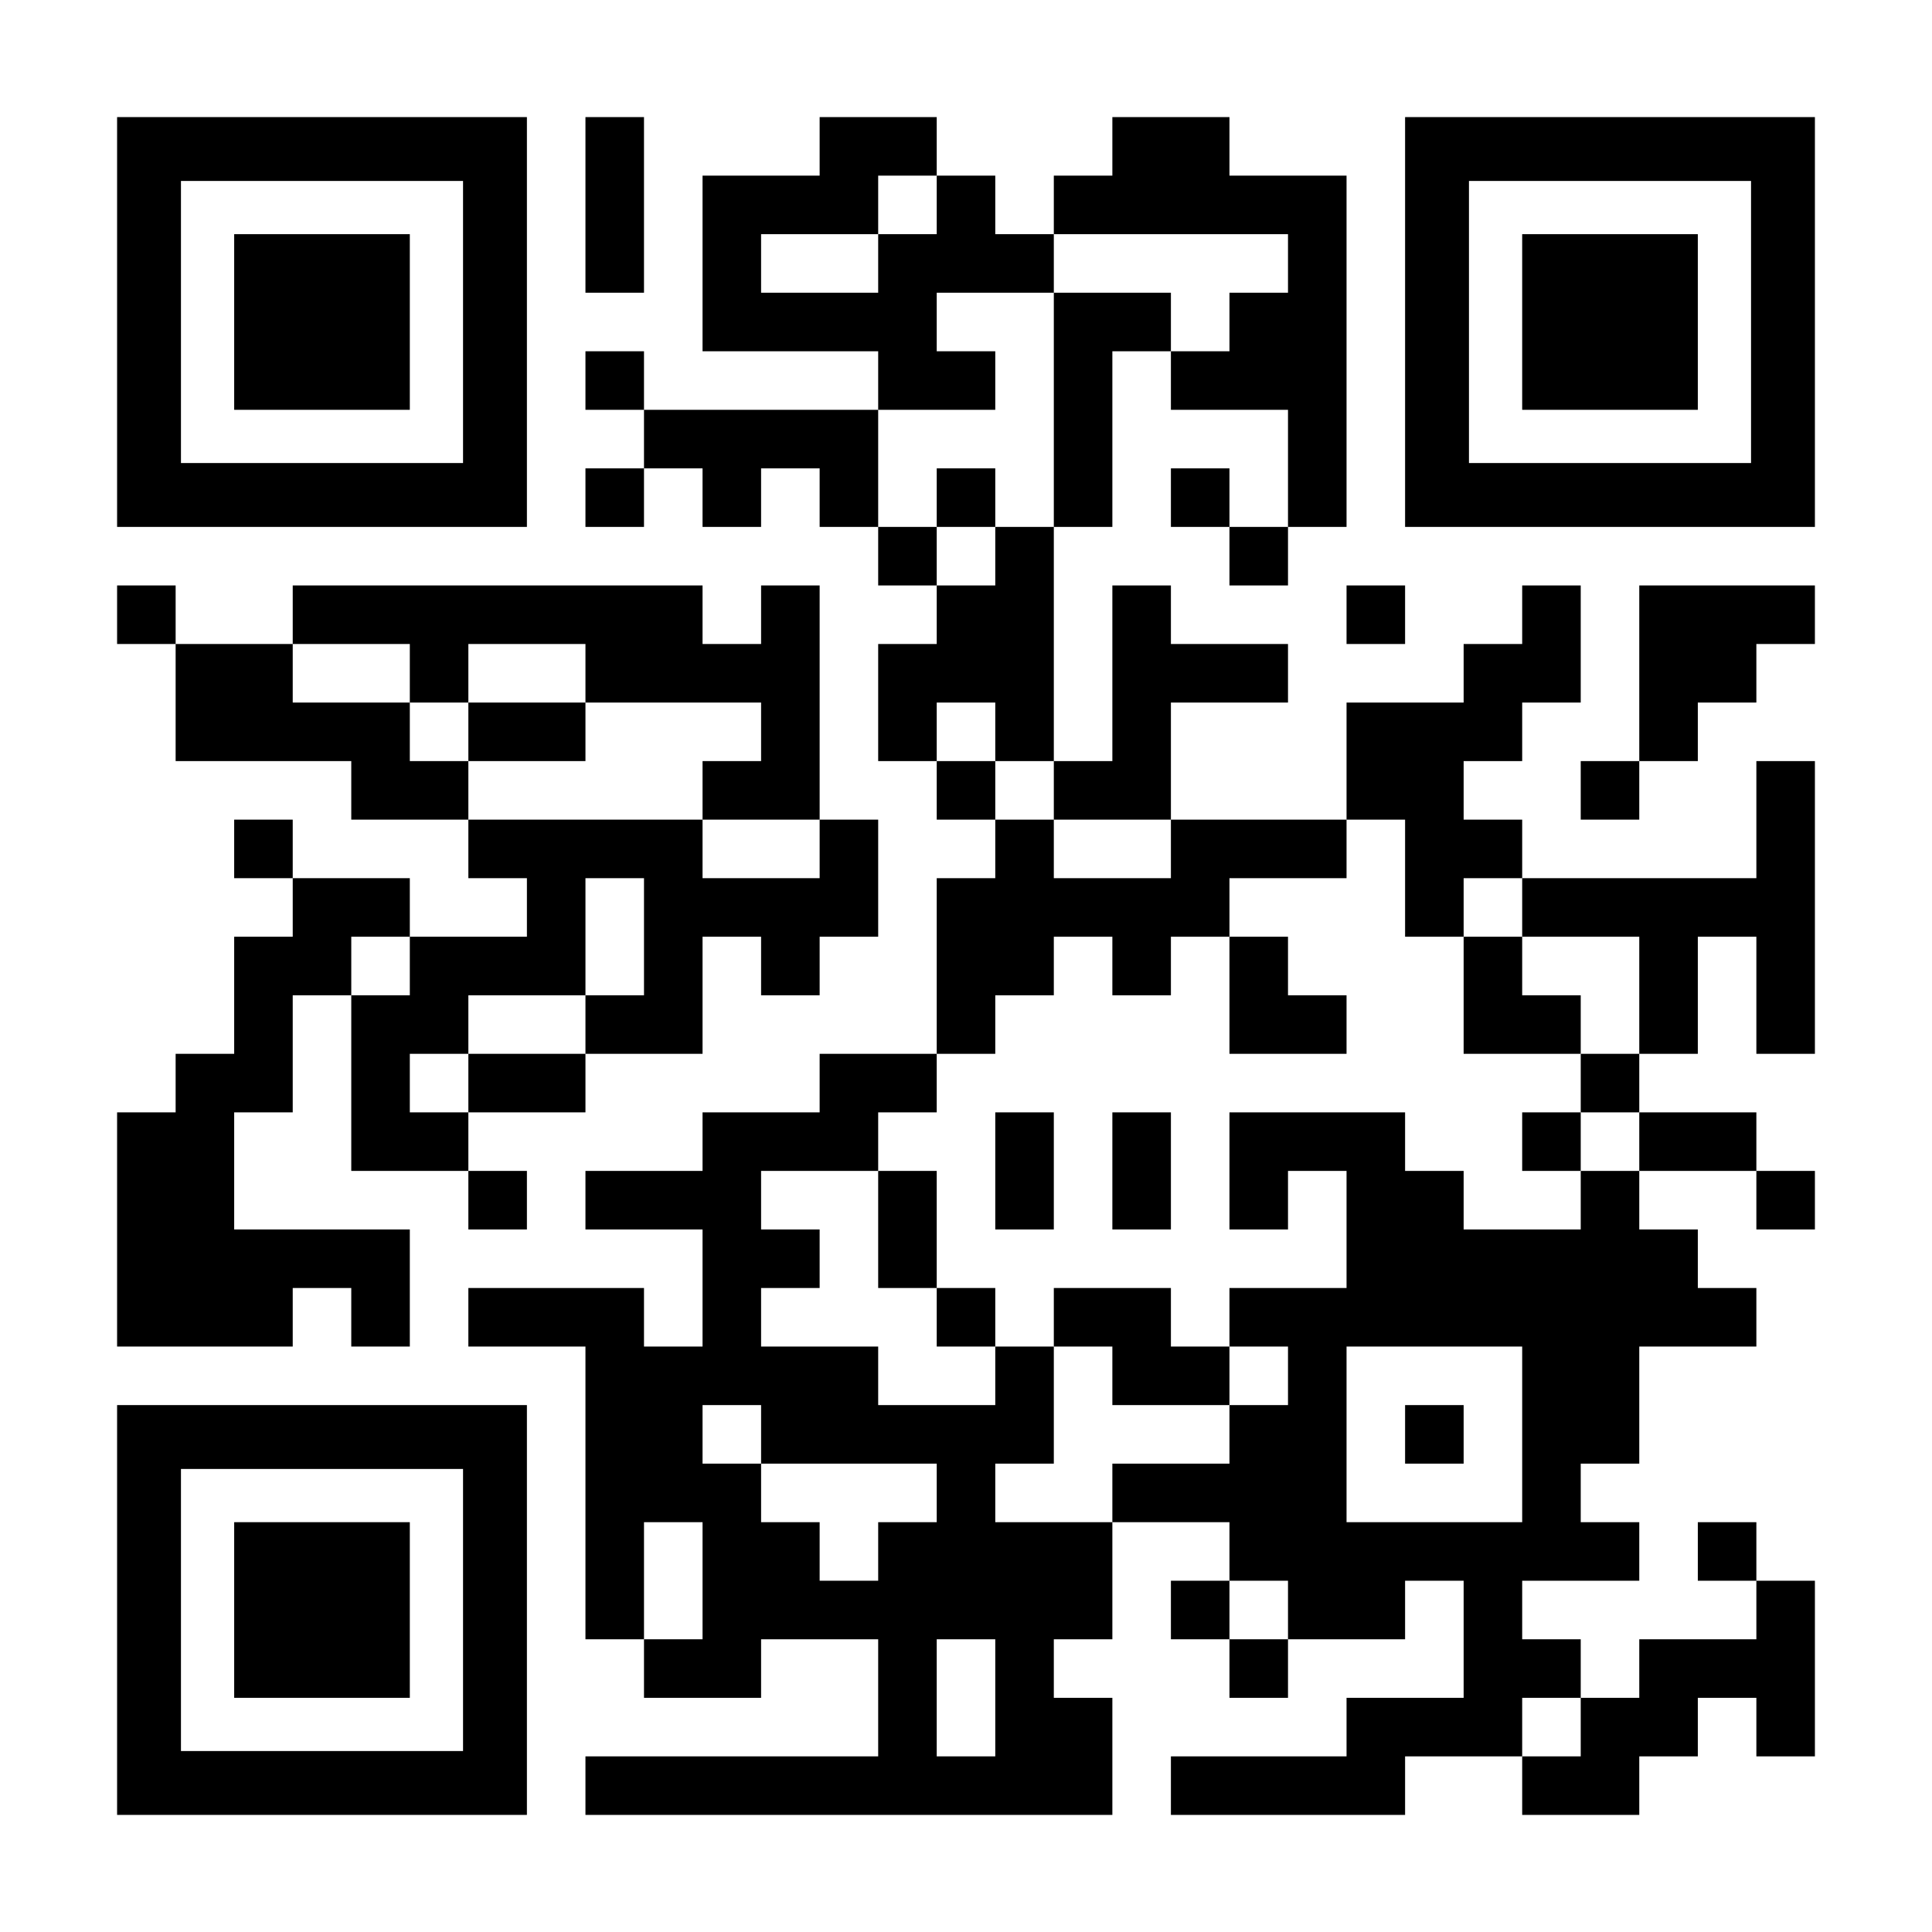
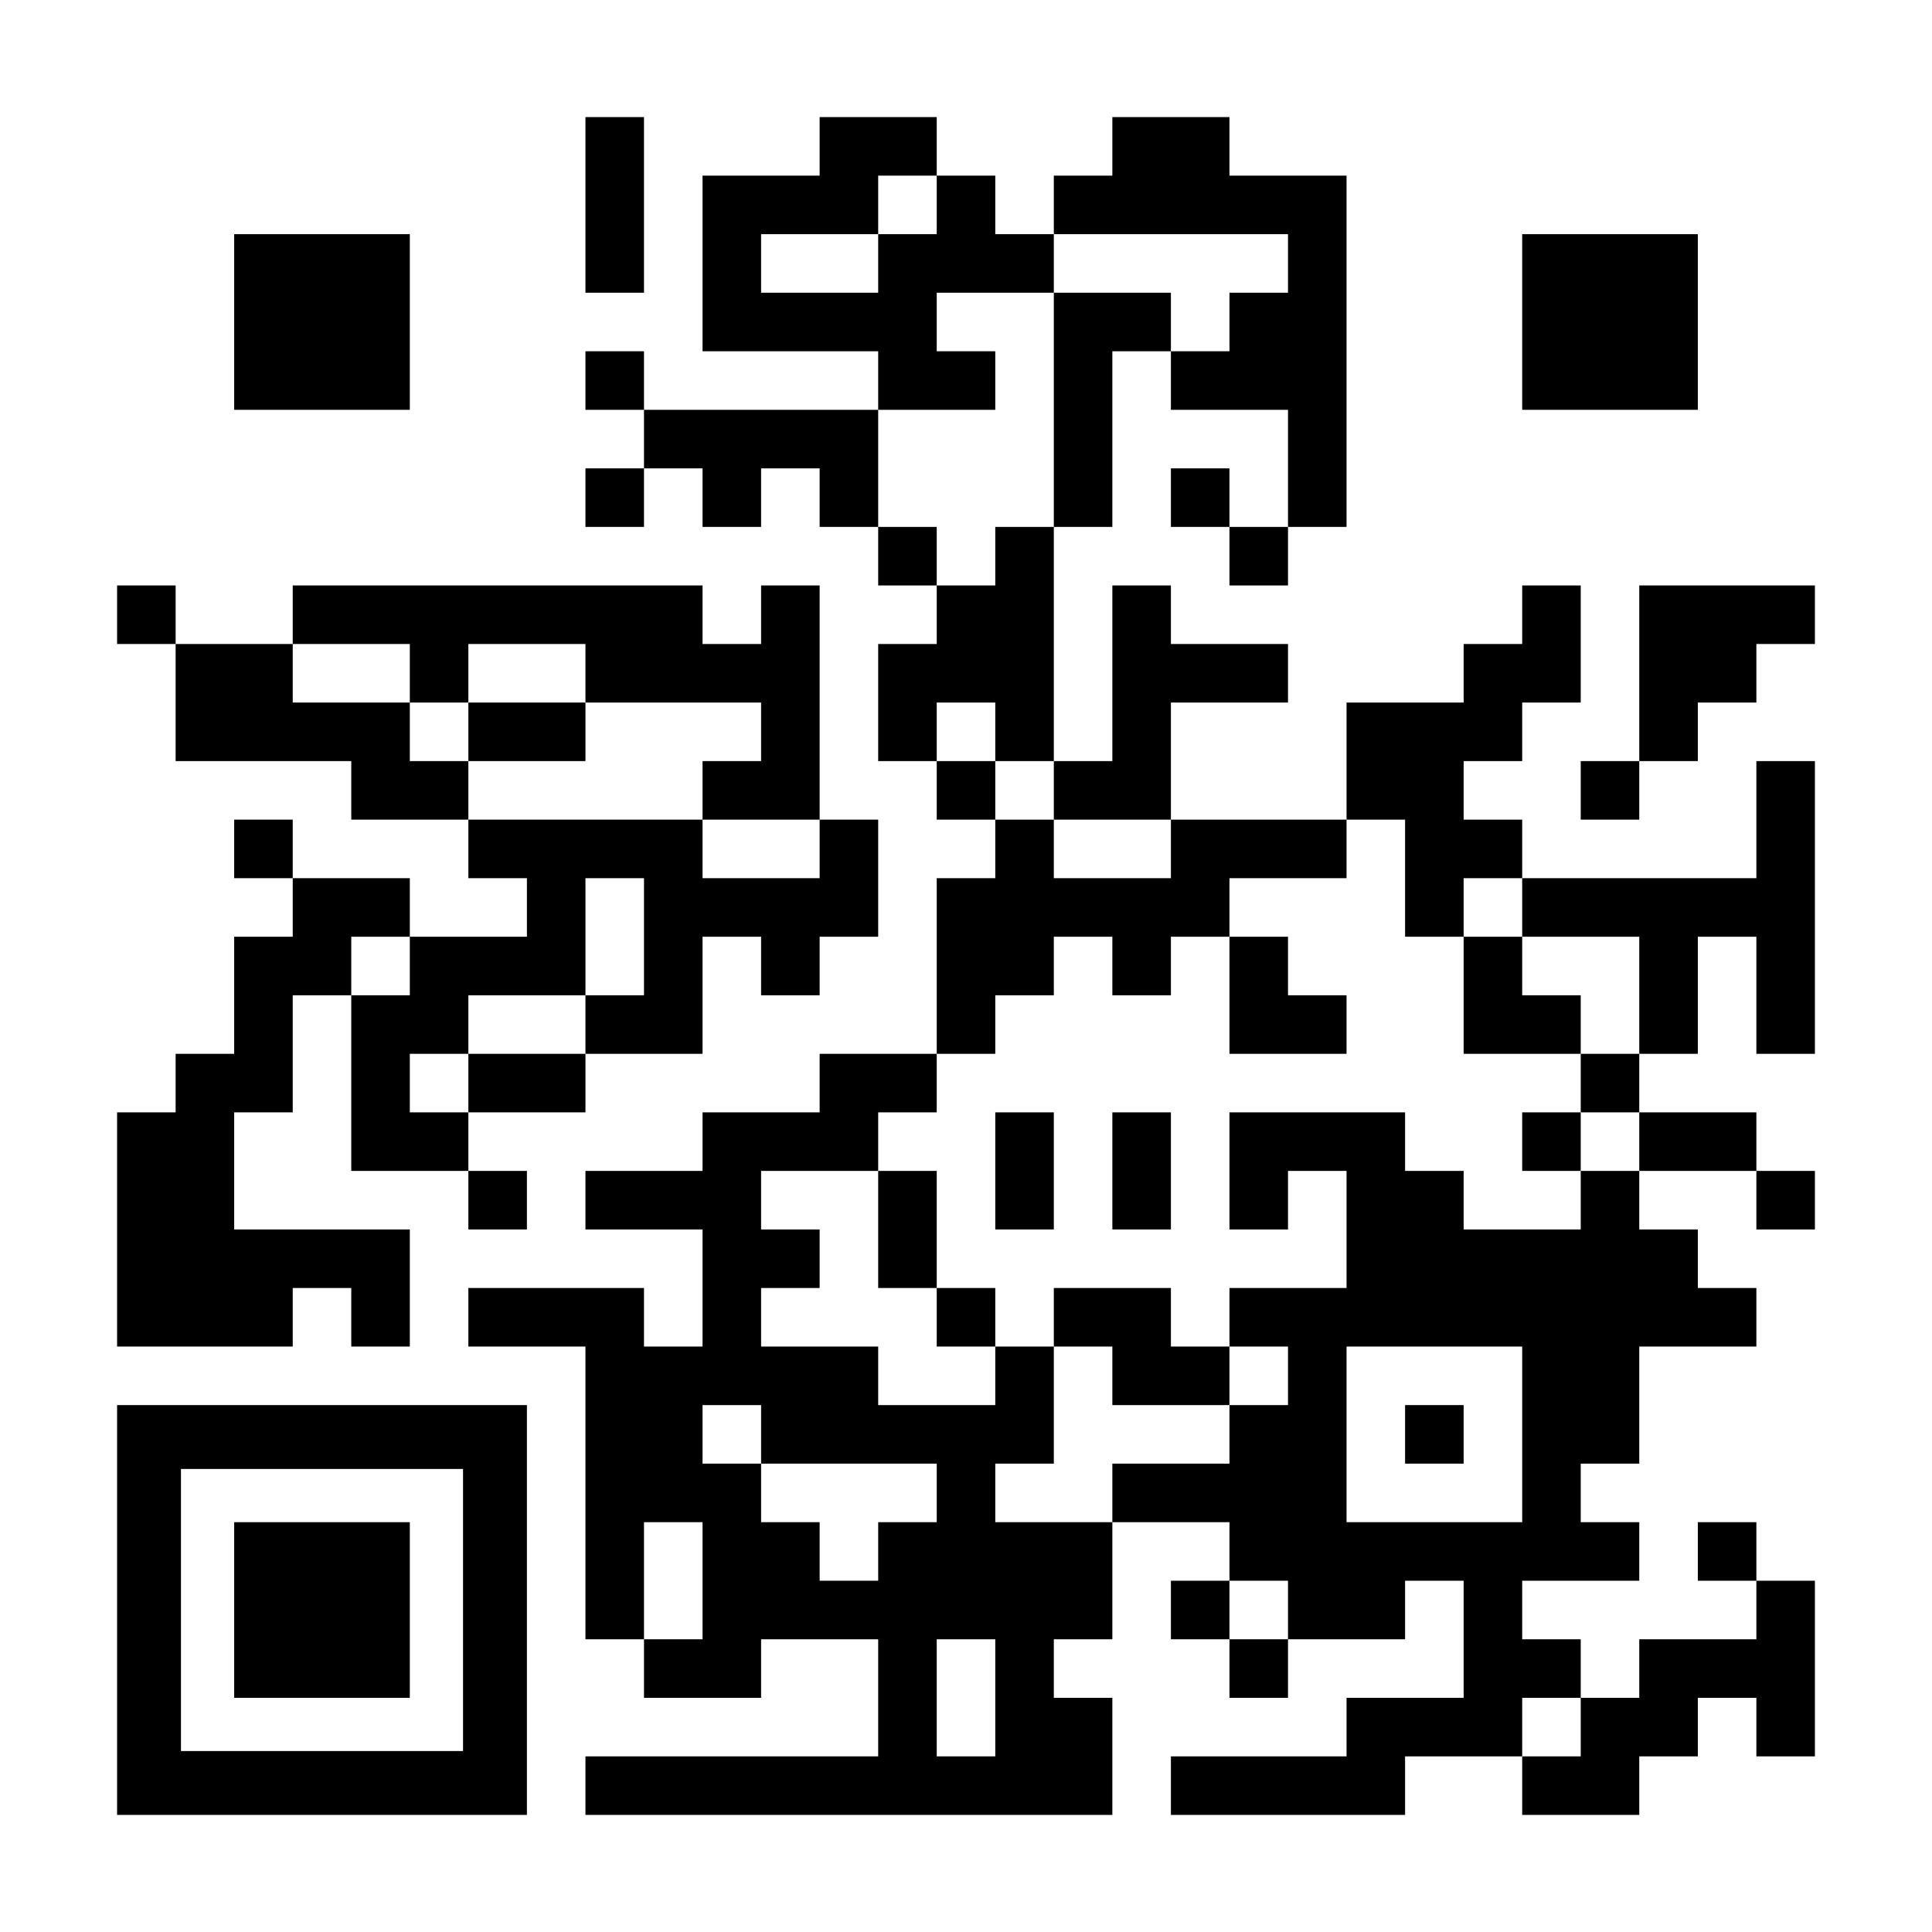
<svg xmlns="http://www.w3.org/2000/svg" version="1.0" width="363px" height="363px" viewBox="0 0 363 363" preserveAspectRatio="xMidYMid meet">
  <g transform="translate(0,363) scale(0.1,-0.1)" fill="#000000" stroke="none">
-     <path d="M220 3025 l0 -385 385 0 385 0 0 385 0 385 -385 0 -385 0 0 -385z m650 0 l0 -265 -265 0 -265 0 0 265 0 265 265 0 265 0 0 -265z" />
    <path d="M440 3025 l0 -165 165 0 165 0 0 165 0 165 -165 0 -165 0 0 -165z" />
    <path d="M1100 3245 l0 -165 55 0 55 0 0 165 0 165 -55 0 -55 0 0 -165z" />
    <path d="M1540 3355 l0 -55 -110 0 -110 0 0 -165 0 -165 165 0 165 0 0 -55 0 -55 -220 0 -220 0 0 55 0 55 -55 0 -55 0 0 -55 0 -55 55 0 55 0 0 -55 0 -55 -55 0 -55 0 0 -55 0 -55 55 0 55 0 0 55 0 55 55 0 55 0 0 -55 0 -55 55 0 55 0 0 55 0 55 55 0 55 0 0 -55 0 -55 55 0 55 0 0 -55 0 -55 55 0 55 0 0 -55 0 -55 -55 0 -55 0 0 -110 0 -110 55 0 55 0 0 -55 0 -55 55 0 55 0 0 -55 0 -55 -55 0 -55 0 0 -165 0 -165 -110 0 -110 0 0 -55 0 -55 -110 0 -110 0 0 -55 0 -55 -110 0 -110 0 0 -55 0 -55 110 0 110 0 0 -110 0 -110 -55 0 -55 0 0 55 0 55 -165 0 -165 0 0 -55 0 -55 110 0 110 0 0 -275 0 -275 55 0 55 0 0 -55 0 -55 110 0 110 0 0 55 0 55 110 0 110 0 0 -110 0 -110 -275 0 -275 0 0 -55 0 -55 495 0 495 0 0 110 0 110 -55 0 -55 0 0 55 0 55 55 0 55 0 0 110 0 110 110 0 110 0 0 -55 0 -55 -55 0 -55 0 0 -55 0 -55 55 0 55 0 0 -55 0 -55 55 0 55 0 0 55 0 55 110 0 110 0 0 55 0 55 55 0 55 0 0 -110 0 -110 -110 0 -110 0 0 -55 0 -55 -165 0 -165 0 0 -55 0 -55 220 0 220 0 0 55 0 55 110 0 110 0 0 -55 0 -55 110 0 110 0 0 55 0 55 55 0 55 0 0 55 0 55 55 0 55 0 0 -55 0 -55 55 0 55 0 0 165 0 165 -55 0 -55 0 0 55 0 55 -55 0 -55 0 0 -55 0 -55 55 0 55 0 0 -55 0 -55 -110 0 -110 0 0 -55 0 -55 -55 0 -55 0 0 55 0 55 -55 0 -55 0 0 55 0 55 110 0 110 0 0 55 0 55 -55 0 -55 0 0 55 0 55 55 0 55 0 0 110 0 110 110 0 110 0 0 55 0 55 -55 0 -55 0 0 55 0 55 -55 0 -55 0 0 55 0 55 110 0 110 0 0 -55 0 -55 55 0 55 0 0 55 0 55 -55 0 -55 0 0 55 0 55 -110 0 -110 0 0 55 0 55 55 0 55 0 0 110 0 110 55 0 55 0 0 -110 0 -110 55 0 55 0 0 275 0 275 -55 0 -55 0 0 -110 0 -110 -220 0 -220 0 0 55 0 55 -55 0 -55 0 0 55 0 55 55 0 55 0 0 55 0 55 55 0 55 0 0 110 0 110 -55 0 -55 0 0 -55 0 -55 -55 0 -55 0 0 -55 0 -55 -110 0 -110 0 0 -110 0 -110 -165 0 -165 0 0 110 0 110 110 0 110 0 0 55 0 55 -110 0 -110 0 0 55 0 55 -55 0 -55 0 0 -165 0 -165 -55 0 -55 0 0 220 0 220 55 0 55 0 0 165 0 165 55 0 55 0 0 -55 0 -55 110 0 110 0 0 -110 0 -110 -55 0 -55 0 0 55 0 55 -55 0 -55 0 0 -55 0 -55 55 0 55 0 0 -55 0 -55 55 0 55 0 0 55 0 55 55 0 55 0 0 330 0 330 -110 0 -110 0 0 55 0 55 -110 0 -110 0 0 -55 0 -55 -55 0 -55 0 0 -55 0 -55 -55 0 -55 0 0 55 0 55 -55 0 -55 0 0 55 0 55 -110 0 -110 0 0 -55z m220 -110 l0 -55 -55 0 -55 0 0 -55 0 -55 -110 0 -110 0 0 55 0 55 110 0 110 0 0 55 0 55 55 0 55 0 0 -55z m660 -110 l0 -55 -55 0 -55 0 0 -55 0 -55 -55 0 -55 0 0 55 0 55 -110 0 -110 0 0 -220 0 -220 -55 0 -55 0 0 -55 0 -55 -55 0 -55 0 0 55 0 55 -55 0 -55 0 0 110 0 110 110 0 110 0 0 55 0 55 -55 0 -55 0 0 55 0 55 110 0 110 0 0 55 0 55 220 0 220 0 0 -55z m-550 -880 l0 -55 55 0 55 0 0 -55 0 -55 110 0 110 0 0 -55 0 -55 -110 0 -110 0 0 55 0 55 -55 0 -55 0 0 55 0 55 -55 0 -55 0 0 55 0 55 55 0 55 0 0 -55z m770 -275 l0 -110 55 0 55 0 0 55 0 55 55 0 55 0 0 -55 0 -55 110 0 110 0 0 -110 0 -110 -55 0 -55 0 0 -55 0 -55 55 0 55 0 0 -55 0 -55 -55 0 -55 0 0 -55 0 -55 -110 0 -110 0 0 55 0 55 -55 0 -55 0 0 55 0 55 -165 0 -165 0 0 -110 0 -110 55 0 55 0 0 55 0 55 55 0 55 0 0 -110 0 -110 -110 0 -110 0 0 -55 0 -55 55 0 55 0 0 -55 0 -55 -55 0 -55 0 0 -55 0 -55 -110 0 -110 0 0 -55 0 -55 -110 0 -110 0 0 55 0 55 55 0 55 0 0 110 0 110 -55 0 -55 0 0 -55 0 -55 -110 0 -110 0 0 55 0 55 -110 0 -110 0 0 55 0 55 55 0 55 0 0 55 0 55 -55 0 -55 0 0 55 0 55 110 0 110 0 0 55 0 55 55 0 55 0 0 55 0 55 55 0 55 0 0 55 0 55 55 0 55 0 0 55 0 55 55 0 55 0 0 -55 0 -55 55 0 55 0 0 55 0 55 55 0 55 0 0 55 0 55 110 0 110 0 0 55 0 55 55 0 55 0 0 -110z m220 -1045 l0 -165 -165 0 -165 0 0 165 0 165 165 0 165 0 0 -165z m-1430 0 l0 -55 165 0 165 0 0 -55 0 -55 -55 0 -55 0 0 -55 0 -55 -55 0 -55 0 0 55 0 55 -55 0 -55 0 0 55 0 55 -55 0 -55 0 0 55 0 55 55 0 55 0 0 -55z m-110 -275 l0 -110 -55 0 -55 0 0 110 0 110 55 0 55 0 0 -110z m1100 -55 l0 -55 -55 0 -55 0 0 55 0 55 55 0 55 0 0 -55z m-550 -165 l0 -110 -55 0 -55 0 0 110 0 110 55 0 55 0 0 -110z m1100 -55 l0 -55 -55 0 -55 0 0 55 0 55 55 0 55 0 0 -55z" />
-     <path d="M1760 2695 l0 -55 55 0 55 0 0 55 0 55 -55 0 -55 0 0 -55z" />
    <path d="M2310 1760 l0 -110 110 0 110 0 0 55 0 55 -55 0 -55 0 0 55 0 55 -55 0 -55 0 0 -110z" />
    <path d="M2750 1760 l0 -110 110 0 110 0 0 55 0 55 -55 0 -55 0 0 55 0 55 -55 0 -55 0 0 -110z" />
    <path d="M1870 1430 l0 -110 55 0 55 0 0 110 0 110 -55 0 -55 0 0 -110z" />
    <path d="M2090 1430 l0 -110 55 0 55 0 0 110 0 110 -55 0 -55 0 0 -110z" />
    <path d="M2860 1485 l0 -55 55 0 55 0 0 55 0 55 -55 0 -55 0 0 -55z" />
    <path d="M1650 1320 l0 -110 55 0 55 0 0 -55 0 -55 55 0 55 0 0 55 0 55 -55 0 -55 0 0 110 0 110 -55 0 -55 0 0 -110z" />
    <path d="M1980 1155 l0 -55 55 0 55 0 0 -55 0 -55 110 0 110 0 0 55 0 55 -55 0 -55 0 0 55 0 55 -110 0 -110 0 0 -55z" />
    <path d="M2640 935 l0 -55 55 0 55 0 0 55 0 55 -55 0 -55 0 0 -55z" />
-     <path d="M2640 3025 l0 -385 385 0 385 0 0 385 0 385 -385 0 -385 0 0 -385z m650 0 l0 -265 -265 0 -265 0 0 265 0 265 265 0 265 0 0 -265z" />
    <path d="M2860 3025 l0 -165 165 0 165 0 0 165 0 165 -165 0 -165 0 0 -165z" />
    <path d="M220 2475 l0 -55 55 0 55 0 0 -110 0 -110 165 0 165 0 0 -55 0 -55 110 0 110 0 0 -55 0 -55 55 0 55 0 0 -55 0 -55 -110 0 -110 0 0 55 0 55 -110 0 -110 0 0 55 0 55 -55 0 -55 0 0 -55 0 -55 55 0 55 0 0 -55 0 -55 -55 0 -55 0 0 -110 0 -110 -55 0 -55 0 0 -55 0 -55 -55 0 -55 0 0 -220 0 -220 165 0 165 0 0 55 0 55 55 0 55 0 0 -55 0 -55 55 0 55 0 0 110 0 110 -165 0 -165 0 0 110 0 110 55 0 55 0 0 110 0 110 55 0 55 0 0 -165 0 -165 110 0 110 0 0 -55 0 -55 55 0 55 0 0 55 0 55 -55 0 -55 0 0 55 0 55 110 0 110 0 0 55 0 55 110 0 110 0 0 110 0 110 55 0 55 0 0 -55 0 -55 55 0 55 0 0 55 0 55 55 0 55 0 0 110 0 110 -55 0 -55 0 0 220 0 220 -55 0 -55 0 0 -55 0 -55 -55 0 -55 0 0 55 0 55 -385 0 -385 0 0 -55 0 -55 -110 0 -110 0 0 55 0 55 -55 0 -55 0 0 -55z m550 -110 l0 -55 55 0 55 0 0 55 0 55 110 0 110 0 0 -55 0 -55 165 0 165 0 0 -55 0 -55 -55 0 -55 0 0 -55 0 -55 110 0 110 0 0 -55 0 -55 -110 0 -110 0 0 55 0 55 -220 0 -220 0 0 55 0 55 -55 0 -55 0 0 55 0 55 -110 0 -110 0 0 55 0 55 110 0 110 0 0 -55z m440 -495 l0 -110 -55 0 -55 0 0 -55 0 -55 -110 0 -110 0 0 -55 0 -55 -55 0 -55 0 0 55 0 55 55 0 55 0 0 55 0 55 110 0 110 0 0 110 0 110 55 0 55 0 0 -110z m-440 -55 l0 -55 -55 0 -55 0 0 55 0 55 55 0 55 0 0 -55z" />
    <path d="M880 2255 l0 -55 110 0 110 0 0 55 0 55 -110 0 -110 0 0 -55z" />
-     <path d="M2530 2475 l0 -55 55 0 55 0 0 55 0 55 -55 0 -55 0 0 -55z" />
    <path d="M3080 2365 l0 -165 -55 0 -55 0 0 -55 0 -55 55 0 55 0 0 55 0 55 55 0 55 0 0 55 0 55 55 0 55 0 0 55 0 55 55 0 55 0 0 55 0 55 -165 0 -165 0 0 -165z" />
    <path d="M220 605 l0 -385 385 0 385 0 0 385 0 385 -385 0 -385 0 0 -385z m650 0 l0 -265 -265 0 -265 0 0 265 0 265 265 0 265 0 0 -265z" />
    <path d="M440 605 l0 -165 165 0 165 0 0 165 0 165 -165 0 -165 0 0 -165z" />
  </g>
</svg>